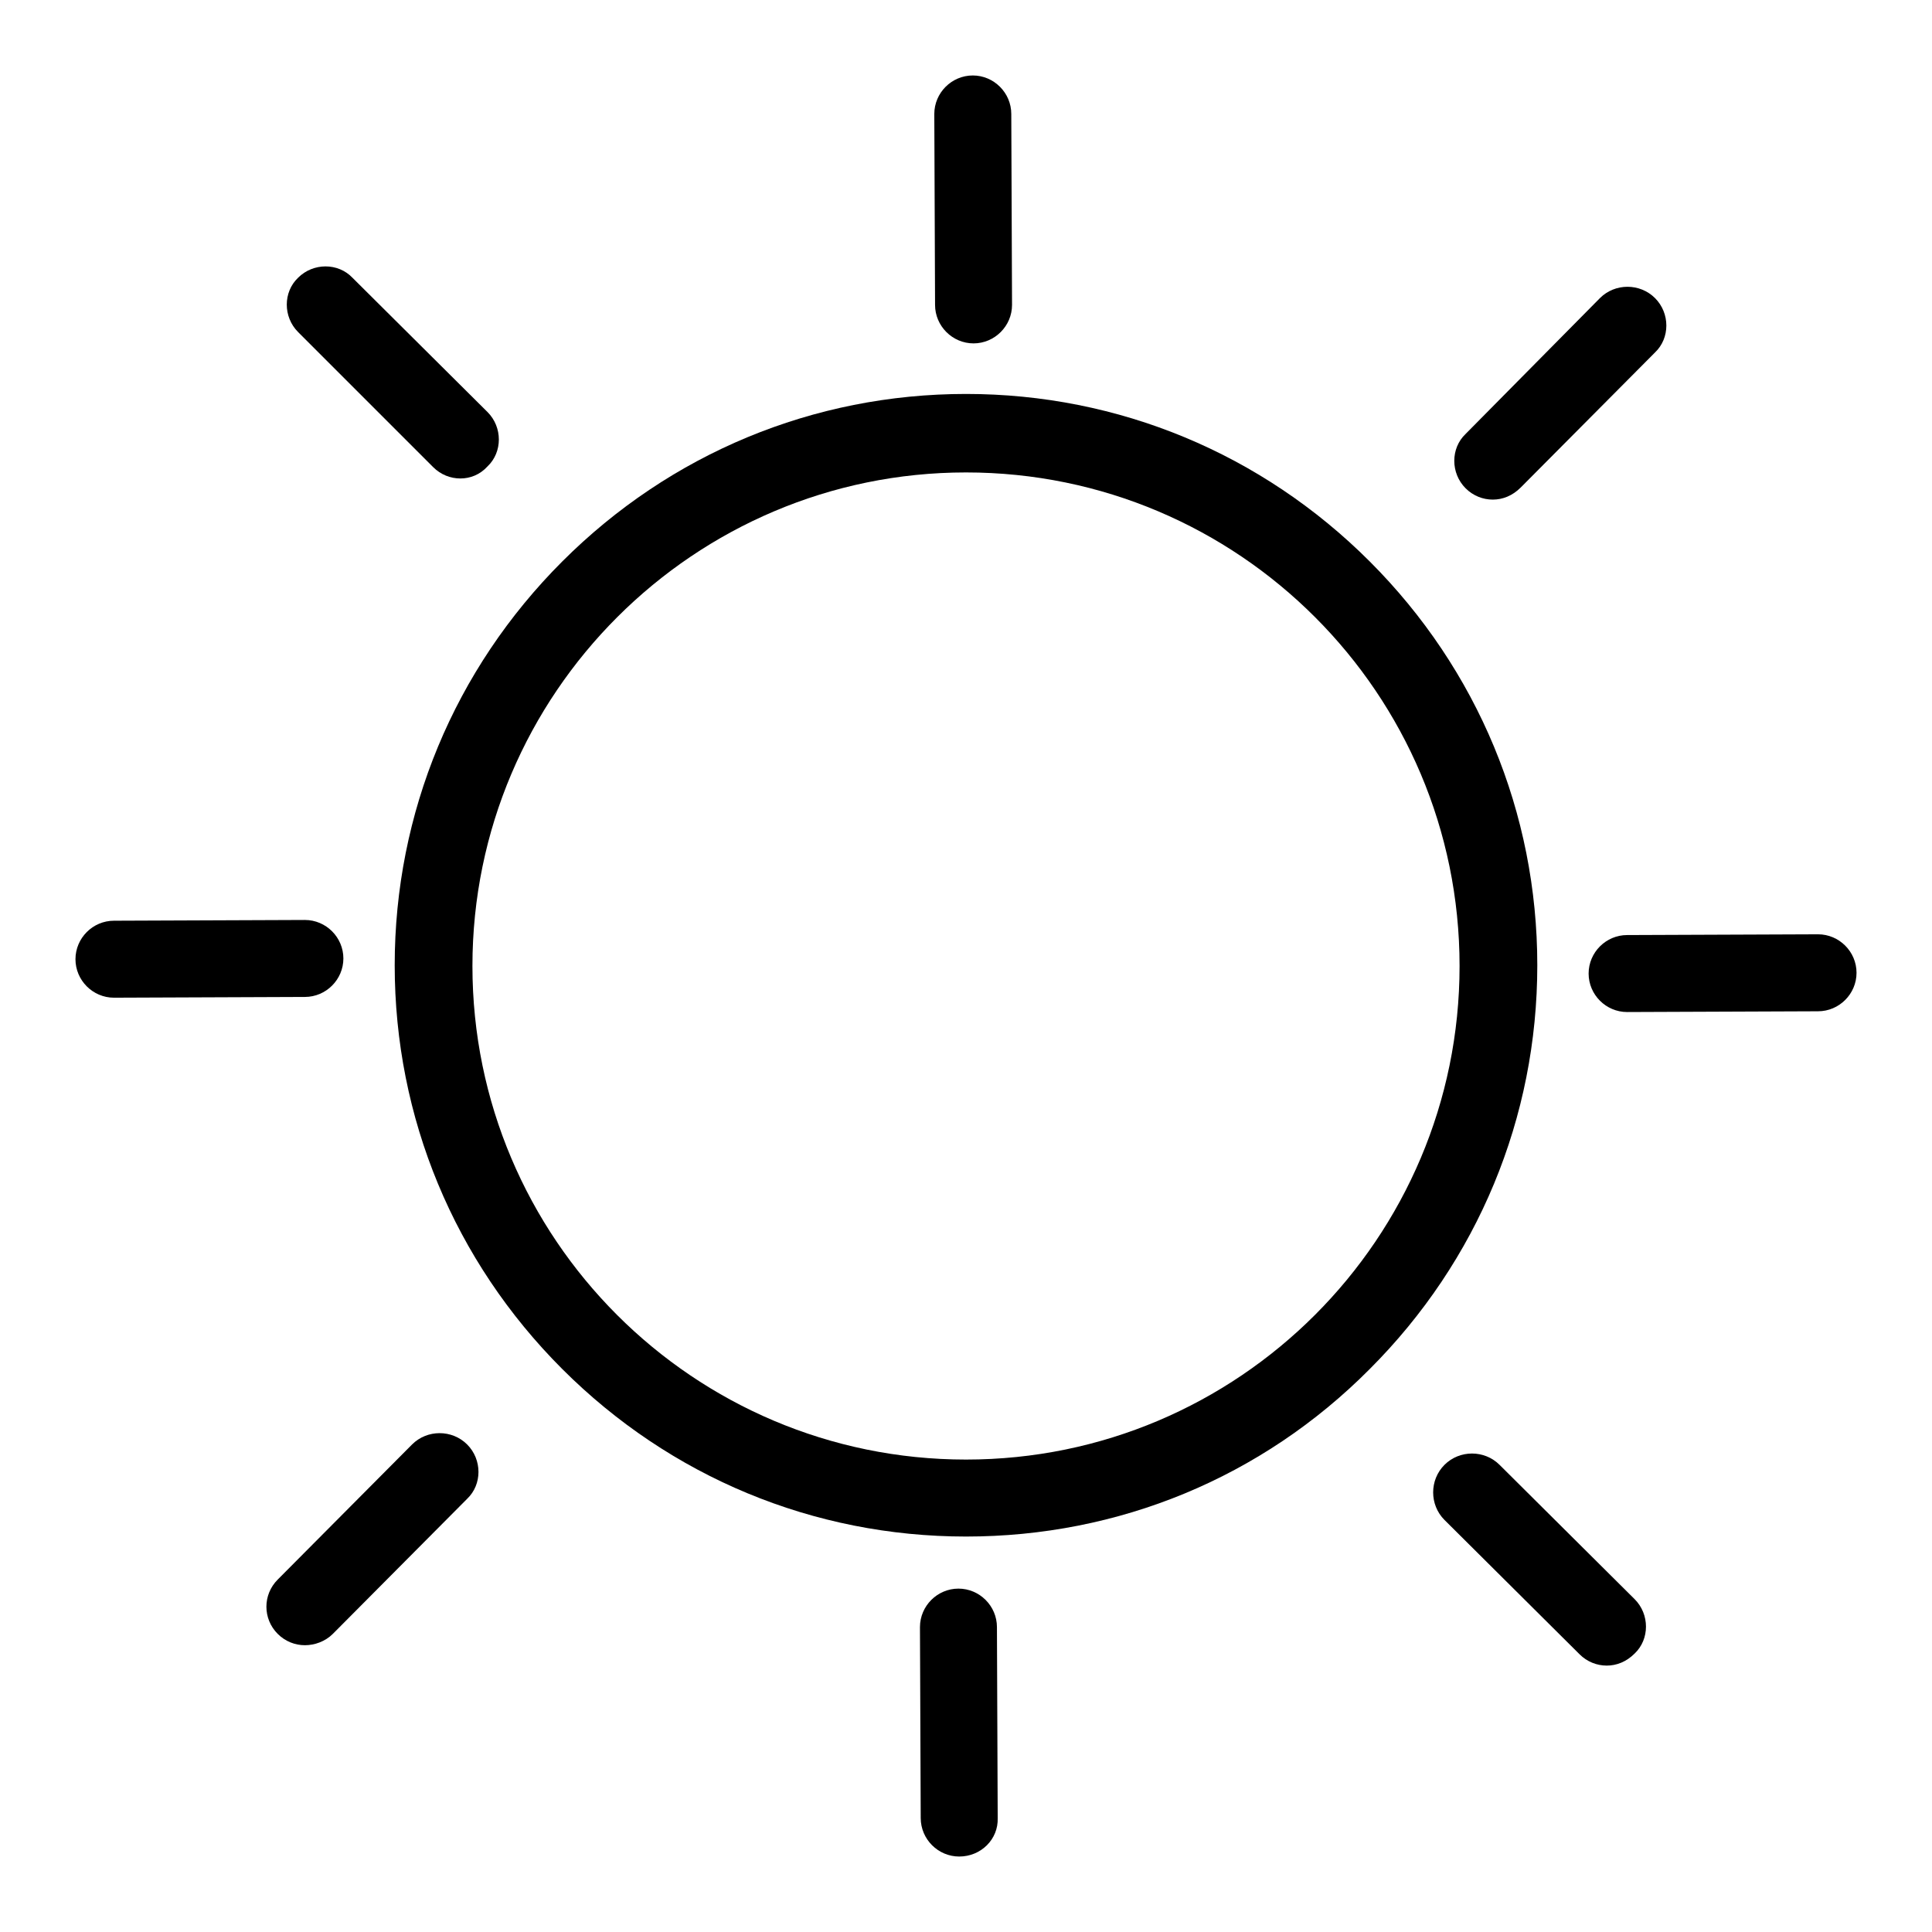
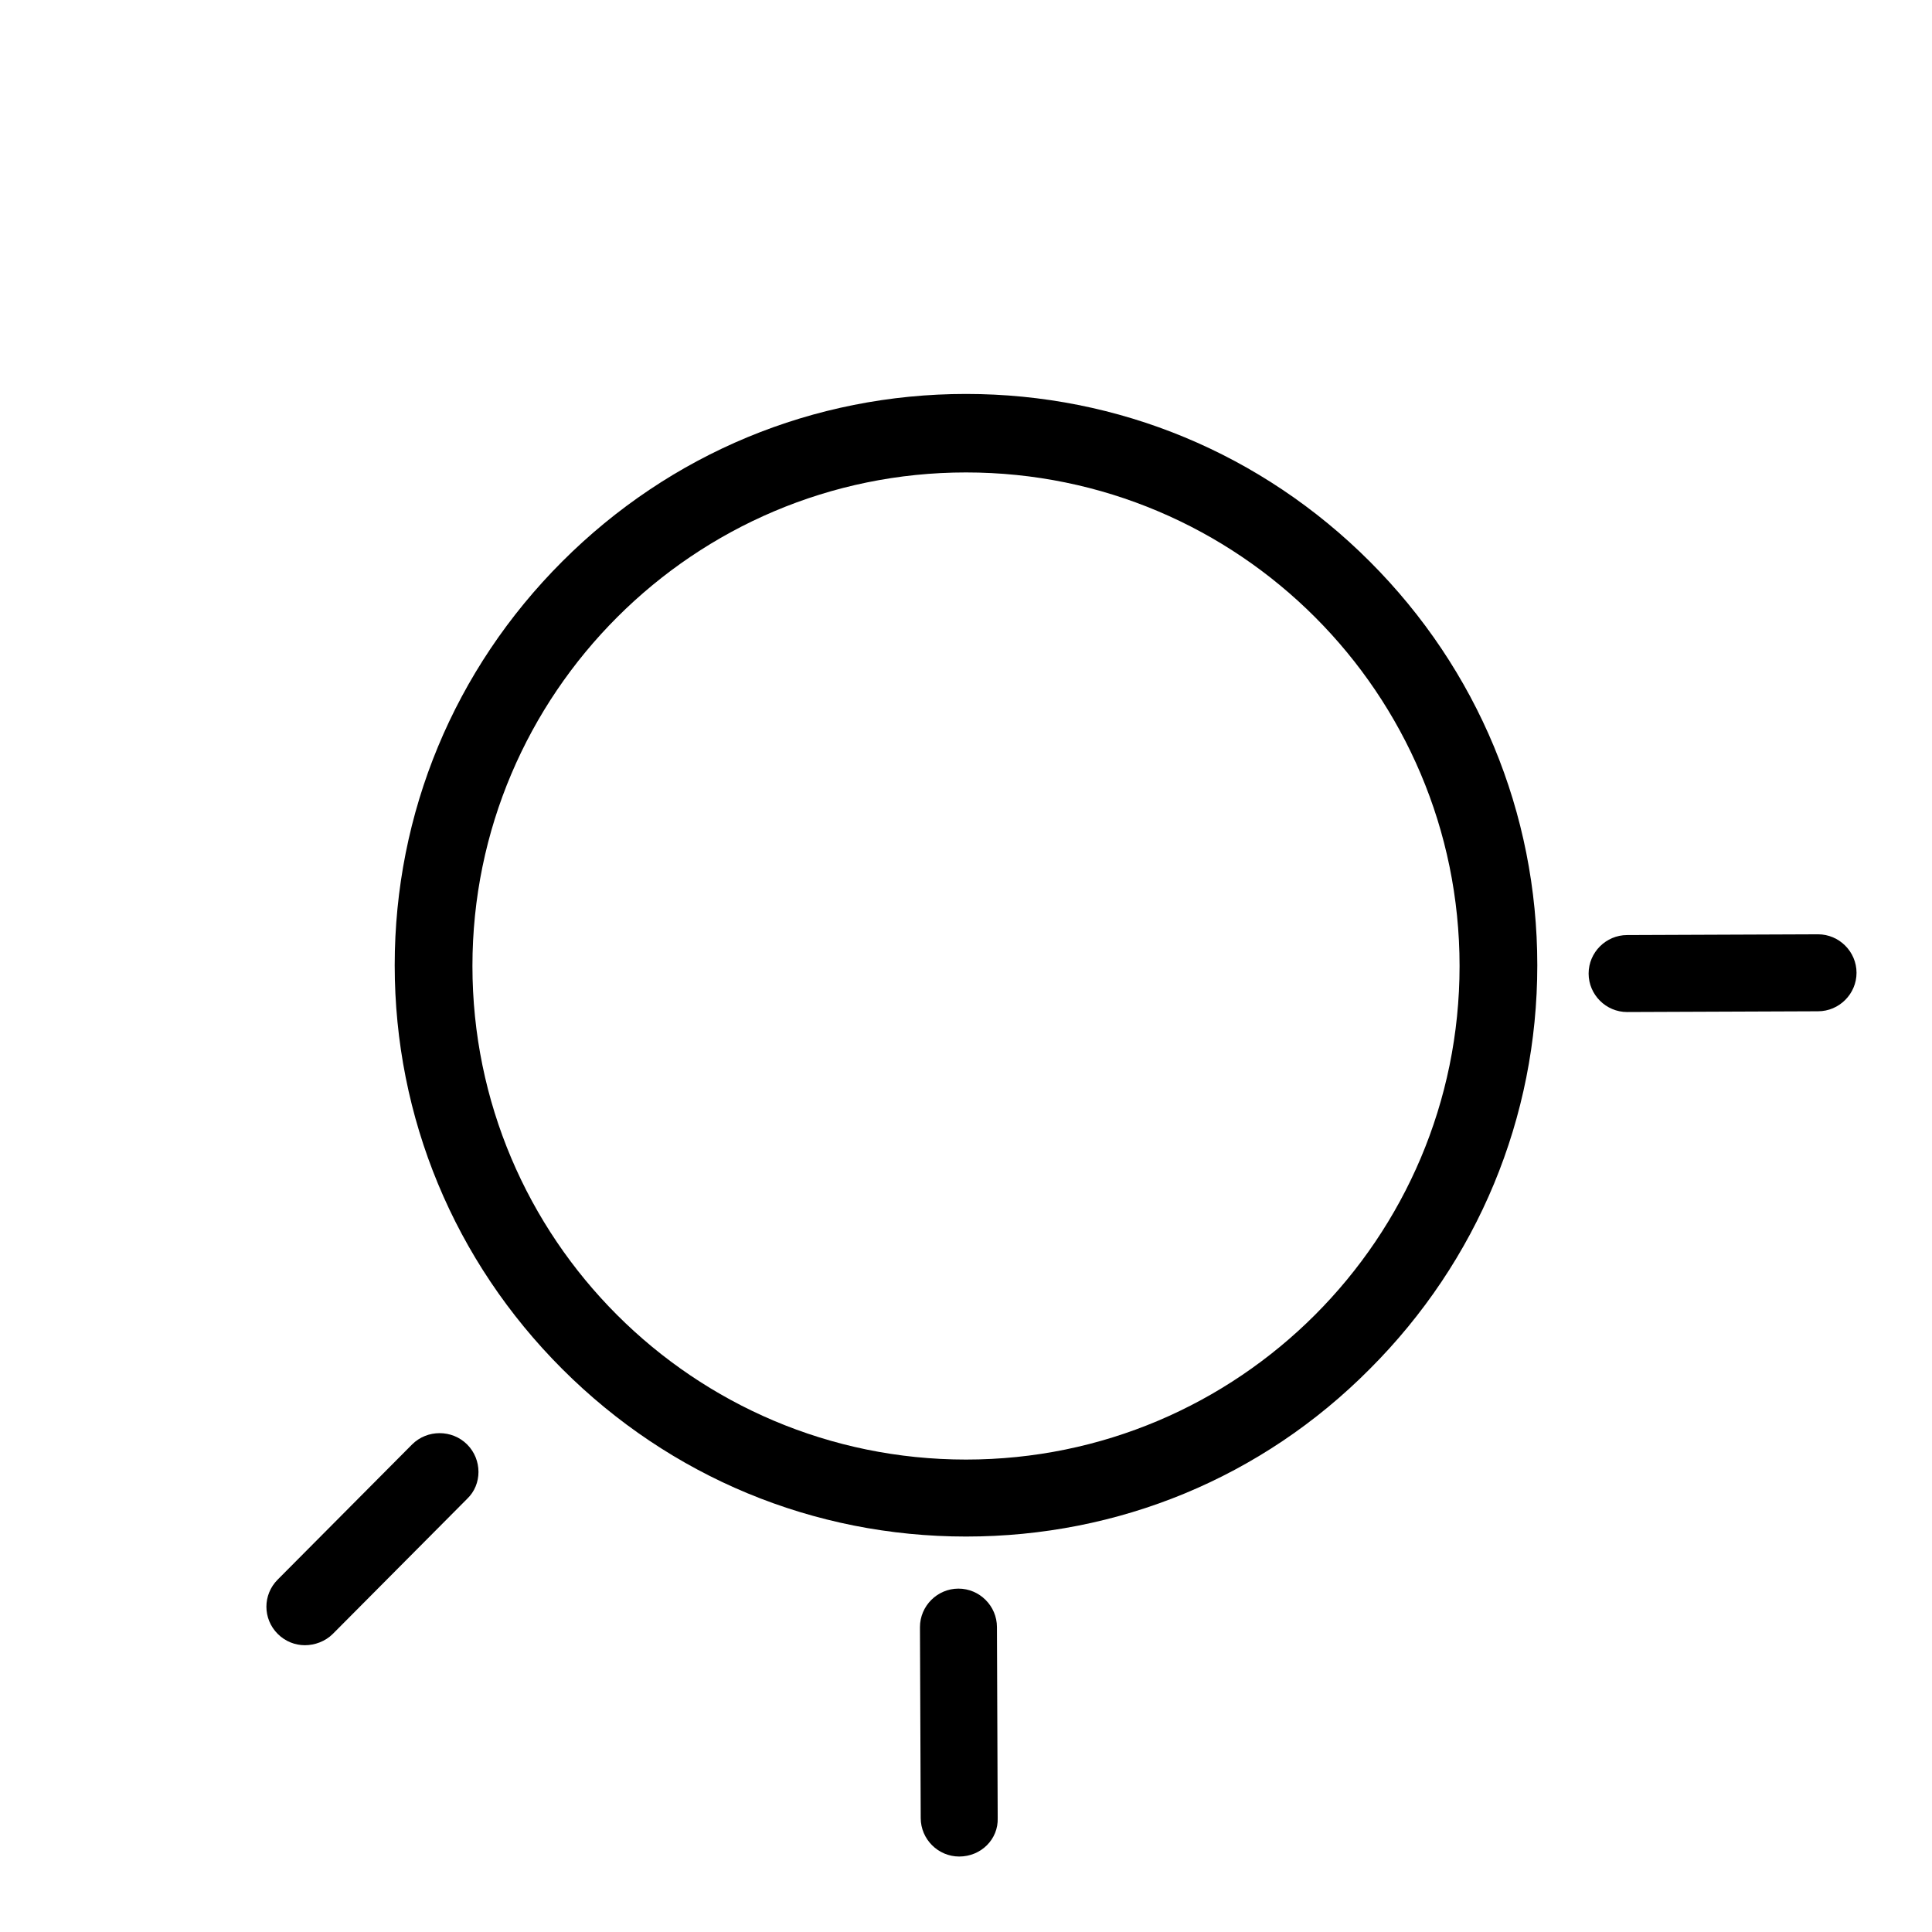
<svg xmlns="http://www.w3.org/2000/svg" version="1.1" x="0px" y="0px" viewBox="0 0 256 256" enable-background="new 0 0 256 256" xml:space="preserve">
  <g>
    <g>
      <path fill="#000000" d="M215.6,134.1c-2.8,0-5.1-2.3-5.1-5.1c0-2.8,2.3-5.1,5.1-5.1l25.3-0.1l0,0c2.8,0,5.1,2.3,5.1,5.1c0,2.8-2.3,5.1-5.1,5.1L215.6,134.1C215.6,134.1,215.6,134.1,215.6,134.1z" />
-       <path fill="#000000" d="M129,45.5c-2.8,0-5.1-2.3-5.1-5.1l-0.1-25.3c0-2.8,2.3-5.1,5.1-5.1l0,0c2.8,0,5.1,2.3,5.1,5.1l0.1,25.3C134.1,43.2,131.8,45.5,129,45.5L129,45.5z" />
-       <path fill="#000000" d="M197.8,66.2c-1.3,0-2.6-0.5-3.6-1.5c-2-2-2-5.3,0-7.2L212,39.5c2-2,5.3-2,7.3,0c2,2,2,5.3,0,7.2l-17.8,17.9C200.4,65.7,199.1,66.2,197.8,66.2z" />
      <path fill="#000000" d="M127.1,246c-2.8,0-5.1-2.3-5.1-5.1l-0.1-25.3c0-2.8,2.3-5.1,5.1-5.1l0,0c2.8,0,5.1,2.3,5.1,5.1l0.1,25.3C132.3,243.7,130,246,127.1,246L127.1,246z" />
-       <path fill="#000000" d="M212.9,220.7c-1.3,0-2.6-0.5-3.6-1.5l-17.9-17.8c-2-2-2-5.3,0-7.3c2-2,5.3-2,7.3,0l17.9,17.8c2,2,2,5.3,0,7.2C215.5,220.2,214.2,220.7,212.9,220.7z" />
-       <path fill="#000000" d="M15.1,132.2c-2.8,0-5.1-2.3-5.1-5.1c0-2.8,2.3-5.1,5.1-5.1l25.3-0.1c2.8,0,5.1,2.3,5.1,5.1c0,2.8-2.3,5.1-5.1,5.1L15.1,132.2L15.1,132.2z" />
      <path fill="#000000" d="M40.4,218c-1.3,0-2.6-0.5-3.6-1.5c-2-2-2-5.2,0-7.2l17.8-17.9c2-2,5.3-2,7.3,0c2,2,2,5.3,0,7.2l-17.8,17.9C43.1,217.5,41.7,218,40.4,218z" />
-       <path fill="#000000" d="M61,63.4c-1.3,0-2.6-0.5-3.6-1.5L39.5,44c-2-2-2-5.3,0-7.2c2-2,5.3-2,7.2,0l17.9,17.8c2,2,2,5.3,0,7.2C63.6,62.9,62.3,63.4,61,63.4z" />
      <path fill="#000000" d="M128,203.6c-20.2,0-39.2-7.9-53.5-22.2c-14.3-14.3-22.2-33.3-22.2-53.5c0-20.2,7.9-39.2,22.2-53.5c14.3-14.3,33.3-22.2,53.5-22.2c20.2,0,39.2,7.9,53.5,22.2c14.3,14.3,22.2,33.3,22.2,53.5c0,20.2-7.9,39.2-22.2,53.5C167.2,195.8,148.2,203.6,128,203.6z M128,62.6C92,62.6,62.6,91.9,62.6,128c0,36.1,29.3,65.4,65.4,65.4c36.1,0,65.4-29.3,65.4-65.4C193.4,91.9,164.1,62.6,128,62.6z" />
    </g>
  </g>
</svg>